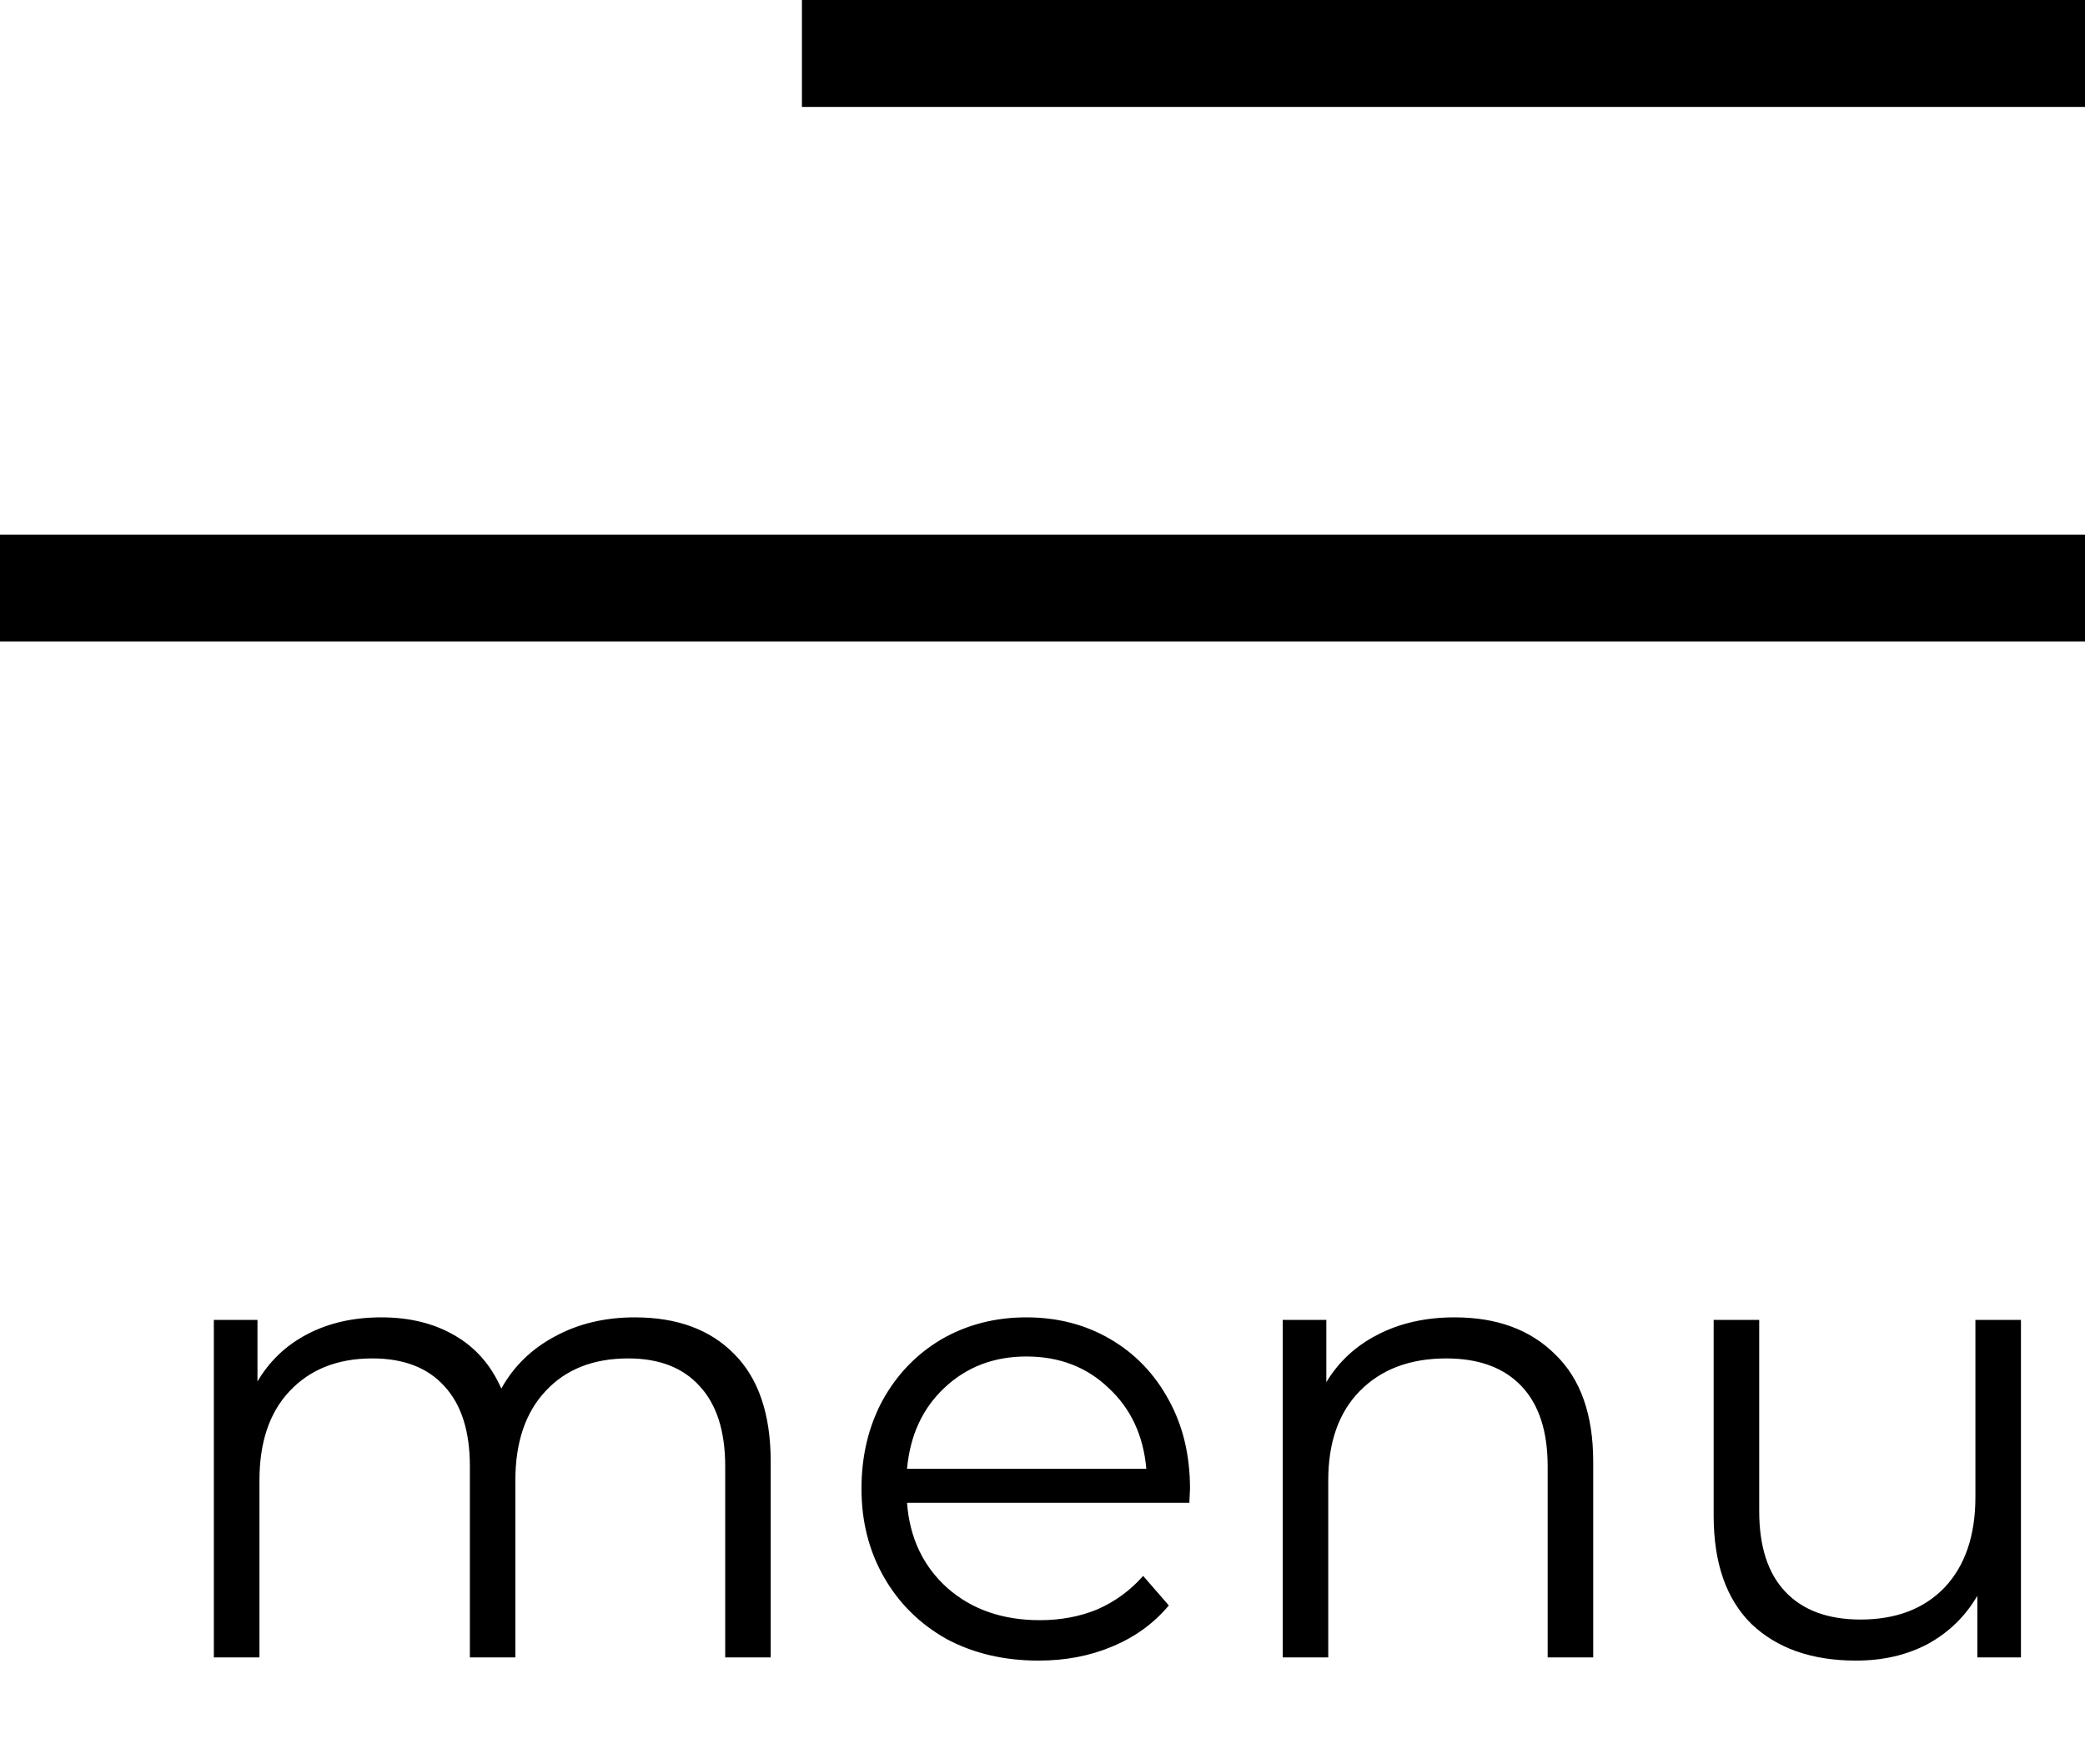
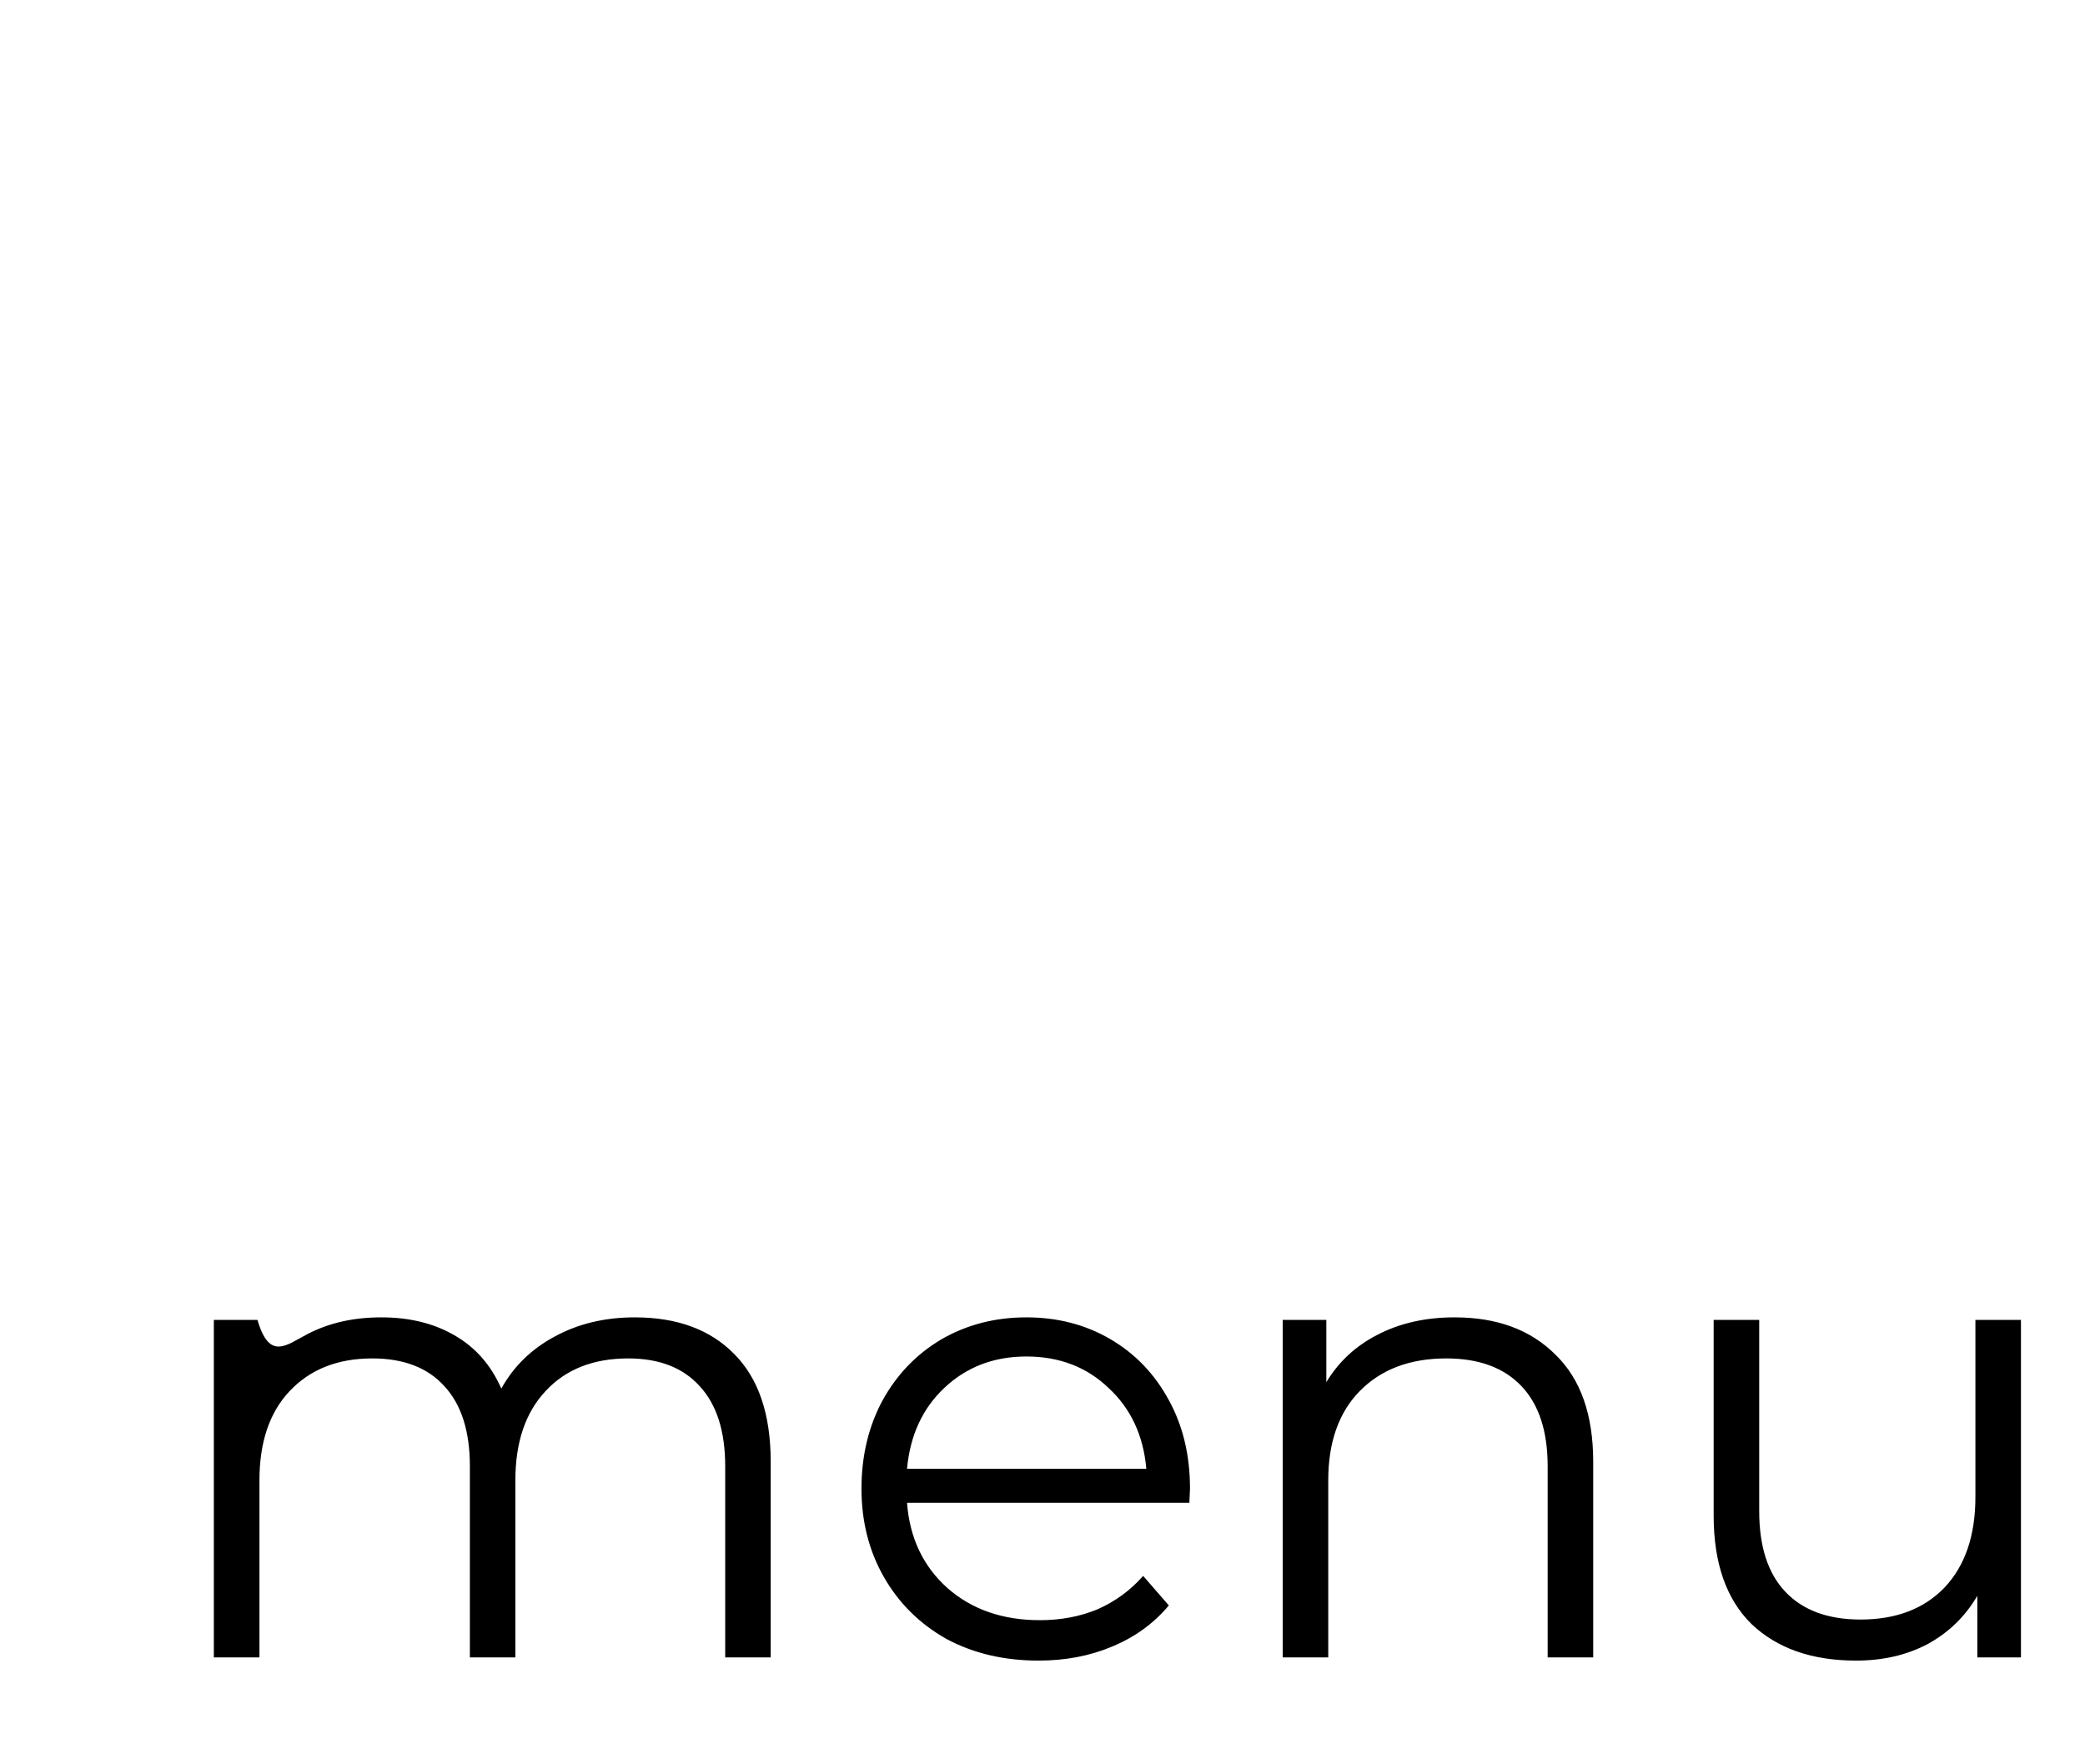
<svg xmlns="http://www.w3.org/2000/svg" width="39" height="33" viewBox="0 0 39 33" fill="none">
-   <path d="M15 1H39" stroke="black" stroke-width="2" />
-   <path d="M0 11H39" stroke="black" stroke-width="2" />
-   <path d="M11.873 24.64C12.665 24.64 13.284 24.868 13.732 25.324C14.188 25.78 14.416 26.452 14.416 27.34V31H13.565V27.424C13.565 26.768 13.405 26.268 13.085 25.924C12.773 25.58 12.329 25.408 11.752 25.408C11.097 25.408 10.581 25.612 10.204 26.02C9.829 26.42 9.64 26.976 9.64 27.688V31H8.789V27.424C8.789 26.768 8.629 26.268 8.309 25.924C7.997 25.58 7.548 25.408 6.965 25.408C6.316 25.408 5.801 25.612 5.417 26.02C5.04 26.42 4.853 26.976 4.853 27.688V31H4V24.688H4.816V25.84C5.04 25.456 5.353 25.16 5.753 24.952C6.152 24.744 6.612 24.64 7.133 24.64C7.66 24.64 8.117 24.752 8.501 24.976C8.893 25.2 9.184 25.532 9.377 25.972C9.608 25.556 9.941 25.232 10.373 25C10.812 24.76 11.312 24.64 11.873 24.64ZM22.247 28.108H16.966C17.015 28.764 17.267 29.296 17.723 29.704C18.178 30.104 18.755 30.304 19.451 30.304C19.843 30.304 20.203 30.236 20.53 30.1C20.858 29.956 21.142 29.748 21.383 29.476L21.863 30.028C21.582 30.364 21.23 30.62 20.806 30.796C20.39 30.972 19.93 31.06 19.427 31.06C18.779 31.06 18.203 30.924 17.698 30.652C17.203 30.372 16.814 29.988 16.535 29.5C16.255 29.012 16.114 28.46 16.114 27.844C16.114 27.228 16.247 26.676 16.511 26.188C16.782 25.7 17.151 25.32 17.614 25.048C18.087 24.776 18.614 24.64 19.198 24.64C19.782 24.64 20.306 24.776 20.77 25.048C21.235 25.32 21.599 25.7 21.863 26.188C22.127 26.668 22.259 27.22 22.259 27.844L22.247 28.108ZM19.198 25.372C18.59 25.372 18.078 25.568 17.663 25.96C17.255 26.344 17.023 26.848 16.966 27.472H21.442C21.387 26.848 21.151 26.344 20.735 25.96C20.326 25.568 19.814 25.372 19.198 25.372ZM27.209 24.64C28.001 24.64 28.629 24.872 29.093 25.336C29.565 25.792 29.801 26.46 29.801 27.34V31H28.949V27.424C28.949 26.768 28.785 26.268 28.457 25.924C28.129 25.58 27.661 25.408 27.053 25.408C26.373 25.408 25.833 25.612 25.433 26.02C25.041 26.42 24.845 26.976 24.845 27.688V31H23.993V24.688H24.809V25.852C25.041 25.468 25.361 25.172 25.769 24.964C26.185 24.748 26.665 24.64 27.209 24.64ZM37.802 24.688V31H36.986V29.848C36.762 30.232 36.454 30.532 36.062 30.748C35.67 30.956 35.222 31.06 34.718 31.06C33.894 31.06 33.242 30.832 32.762 30.376C32.29 29.912 32.054 29.236 32.054 28.348V24.688H32.906V28.264C32.906 28.928 33.07 29.432 33.398 29.776C33.726 30.12 34.194 30.292 34.802 30.292C35.466 30.292 35.99 30.092 36.374 29.692C36.758 29.284 36.95 28.72 36.95 28V24.688H37.802Z" fill="black" />
+   <path d="M11.873 24.64C12.665 24.64 13.284 24.868 13.732 25.324C14.188 25.78 14.416 26.452 14.416 27.34V31H13.565V27.424C13.565 26.768 13.405 26.268 13.085 25.924C12.773 25.58 12.329 25.408 11.752 25.408C11.097 25.408 10.581 25.612 10.204 26.02C9.829 26.42 9.64 26.976 9.64 27.688V31H8.789V27.424C8.789 26.768 8.629 26.268 8.309 25.924C7.997 25.58 7.548 25.408 6.965 25.408C6.316 25.408 5.801 25.612 5.417 26.02C5.04 26.42 4.853 26.976 4.853 27.688V31H4V24.688H4.816C5.04 25.456 5.353 25.16 5.753 24.952C6.152 24.744 6.612 24.64 7.133 24.64C7.66 24.64 8.117 24.752 8.501 24.976C8.893 25.2 9.184 25.532 9.377 25.972C9.608 25.556 9.941 25.232 10.373 25C10.812 24.76 11.312 24.64 11.873 24.64ZM22.247 28.108H16.966C17.015 28.764 17.267 29.296 17.723 29.704C18.178 30.104 18.755 30.304 19.451 30.304C19.843 30.304 20.203 30.236 20.53 30.1C20.858 29.956 21.142 29.748 21.383 29.476L21.863 30.028C21.582 30.364 21.23 30.62 20.806 30.796C20.39 30.972 19.93 31.06 19.427 31.06C18.779 31.06 18.203 30.924 17.698 30.652C17.203 30.372 16.814 29.988 16.535 29.5C16.255 29.012 16.114 28.46 16.114 27.844C16.114 27.228 16.247 26.676 16.511 26.188C16.782 25.7 17.151 25.32 17.614 25.048C18.087 24.776 18.614 24.64 19.198 24.64C19.782 24.64 20.306 24.776 20.77 25.048C21.235 25.32 21.599 25.7 21.863 26.188C22.127 26.668 22.259 27.22 22.259 27.844L22.247 28.108ZM19.198 25.372C18.59 25.372 18.078 25.568 17.663 25.96C17.255 26.344 17.023 26.848 16.966 27.472H21.442C21.387 26.848 21.151 26.344 20.735 25.96C20.326 25.568 19.814 25.372 19.198 25.372ZM27.209 24.64C28.001 24.64 28.629 24.872 29.093 25.336C29.565 25.792 29.801 26.46 29.801 27.34V31H28.949V27.424C28.949 26.768 28.785 26.268 28.457 25.924C28.129 25.58 27.661 25.408 27.053 25.408C26.373 25.408 25.833 25.612 25.433 26.02C25.041 26.42 24.845 26.976 24.845 27.688V31H23.993V24.688H24.809V25.852C25.041 25.468 25.361 25.172 25.769 24.964C26.185 24.748 26.665 24.64 27.209 24.64ZM37.802 24.688V31H36.986V29.848C36.762 30.232 36.454 30.532 36.062 30.748C35.67 30.956 35.222 31.06 34.718 31.06C33.894 31.06 33.242 30.832 32.762 30.376C32.29 29.912 32.054 29.236 32.054 28.348V24.688H32.906V28.264C32.906 28.928 33.07 29.432 33.398 29.776C33.726 30.12 34.194 30.292 34.802 30.292C35.466 30.292 35.99 30.092 36.374 29.692C36.758 29.284 36.95 28.72 36.95 28V24.688H37.802Z" fill="black" />
</svg>